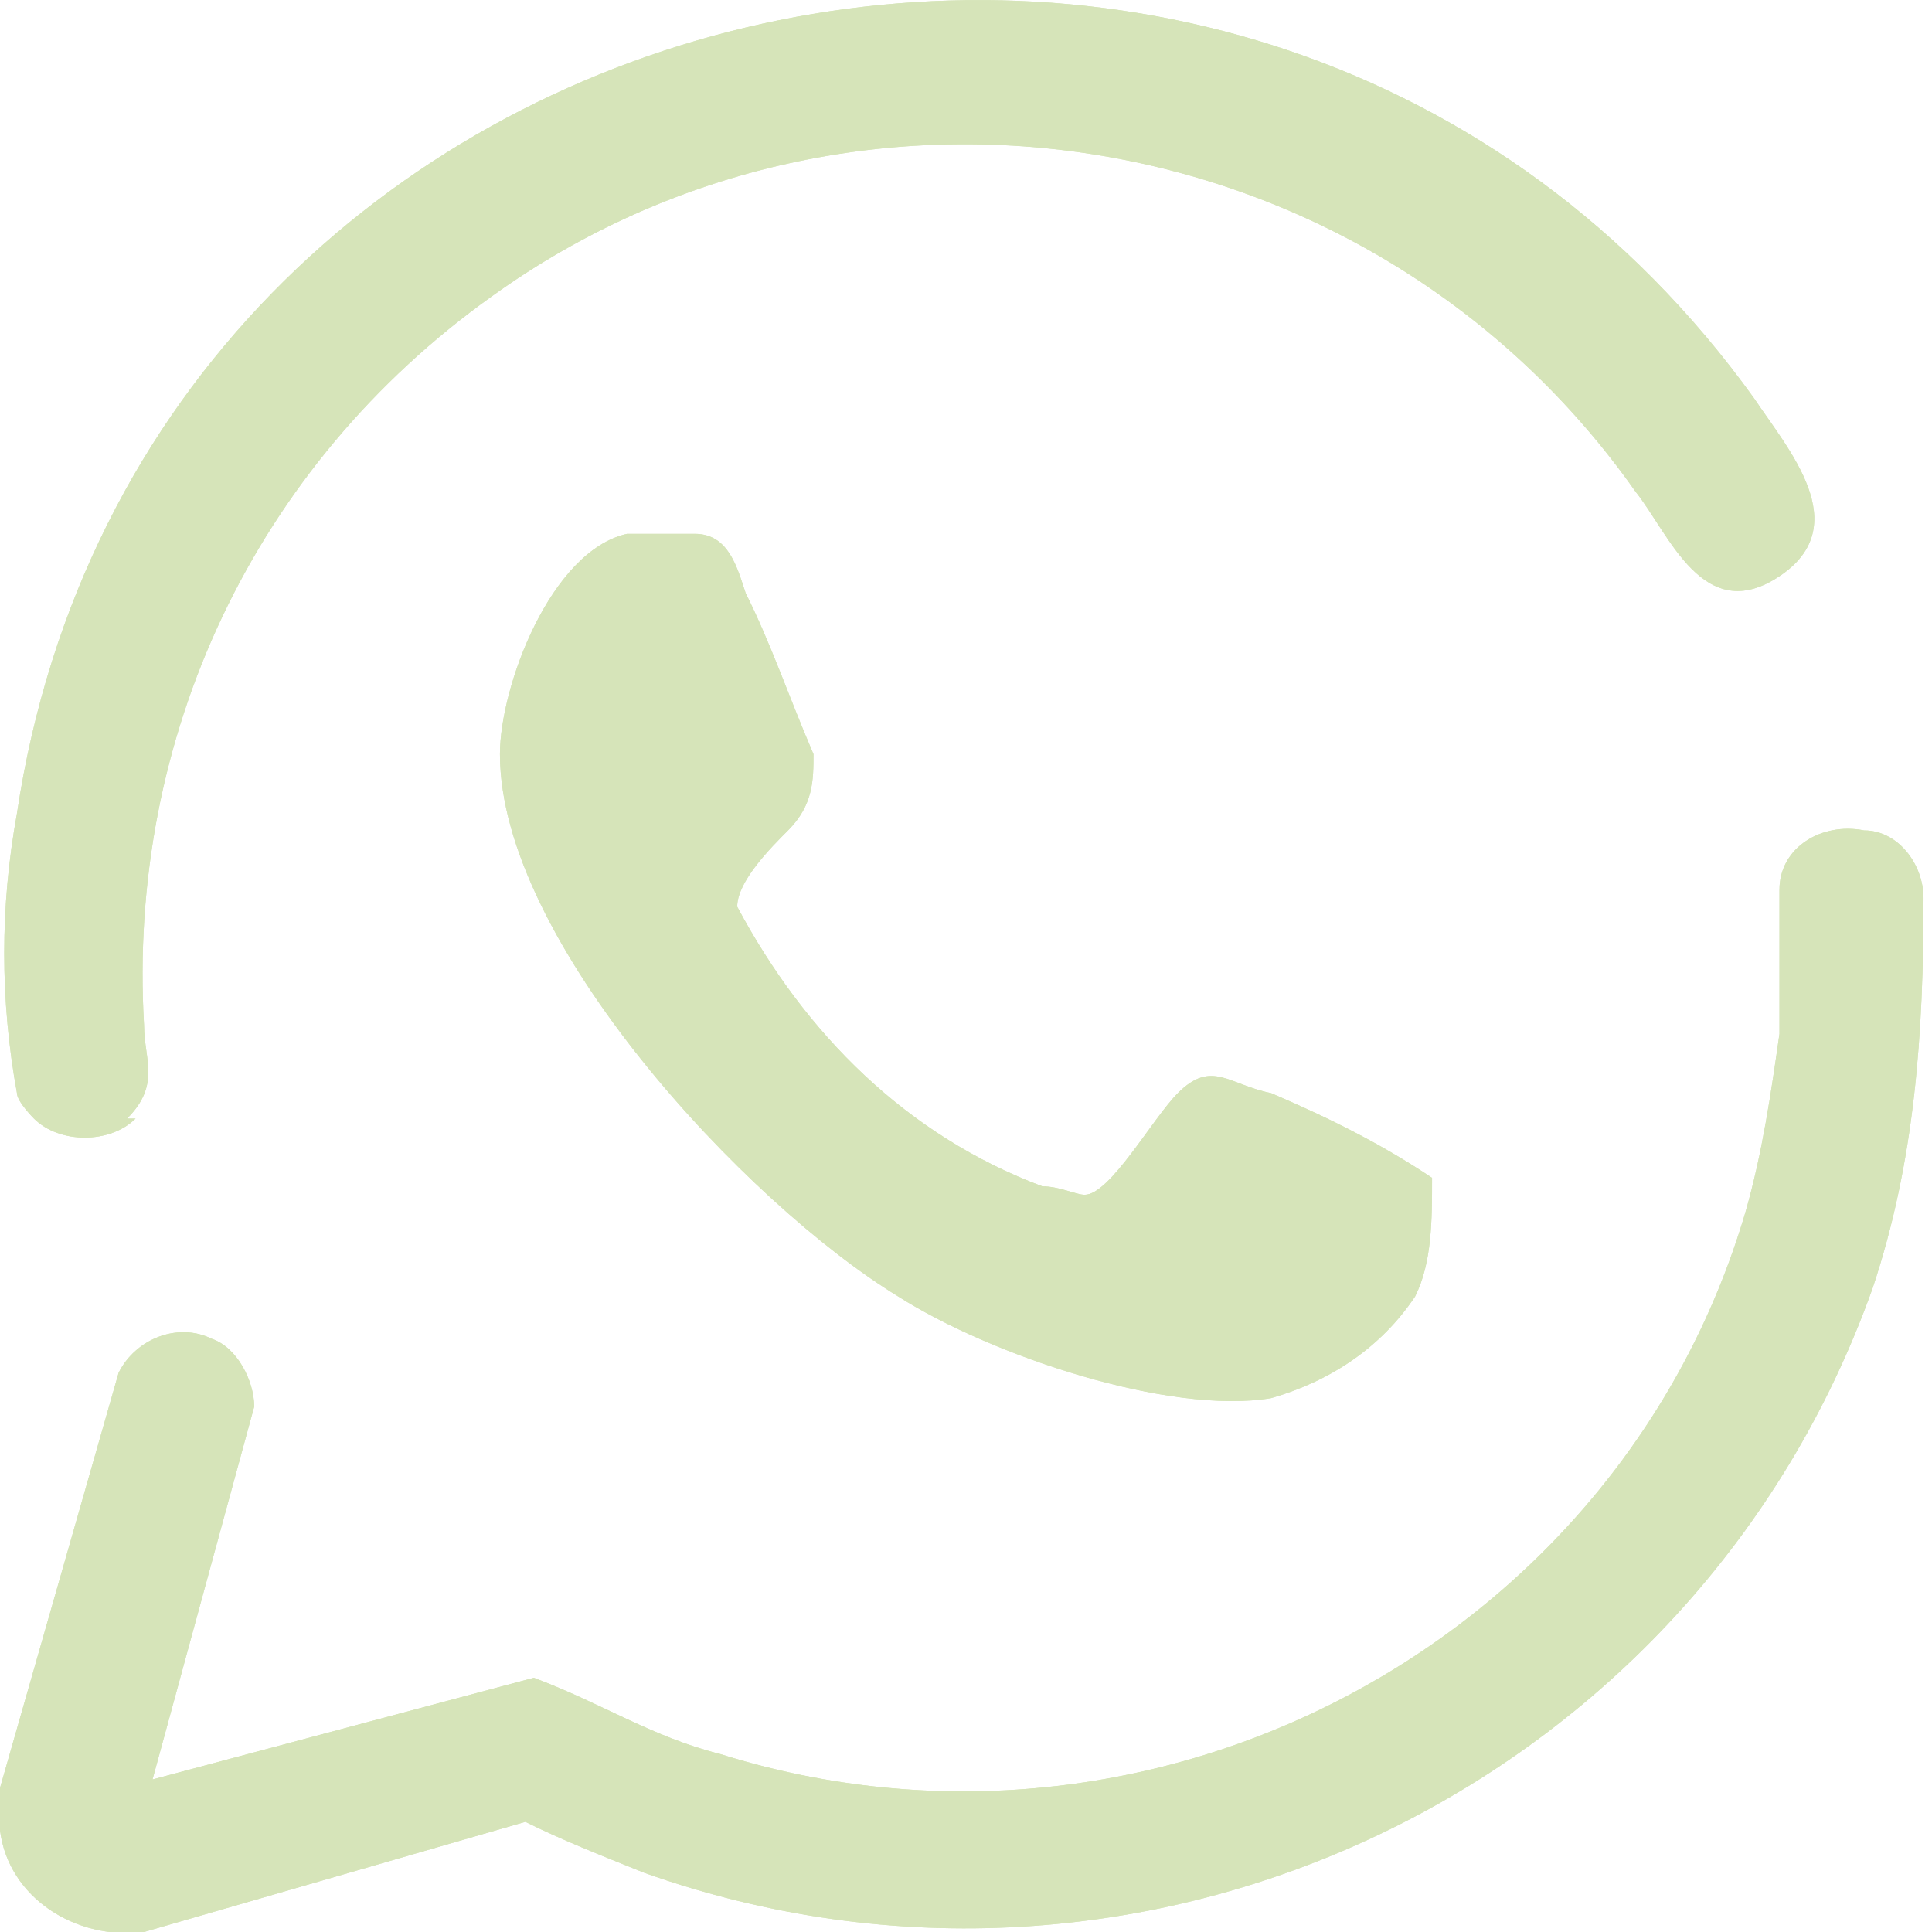
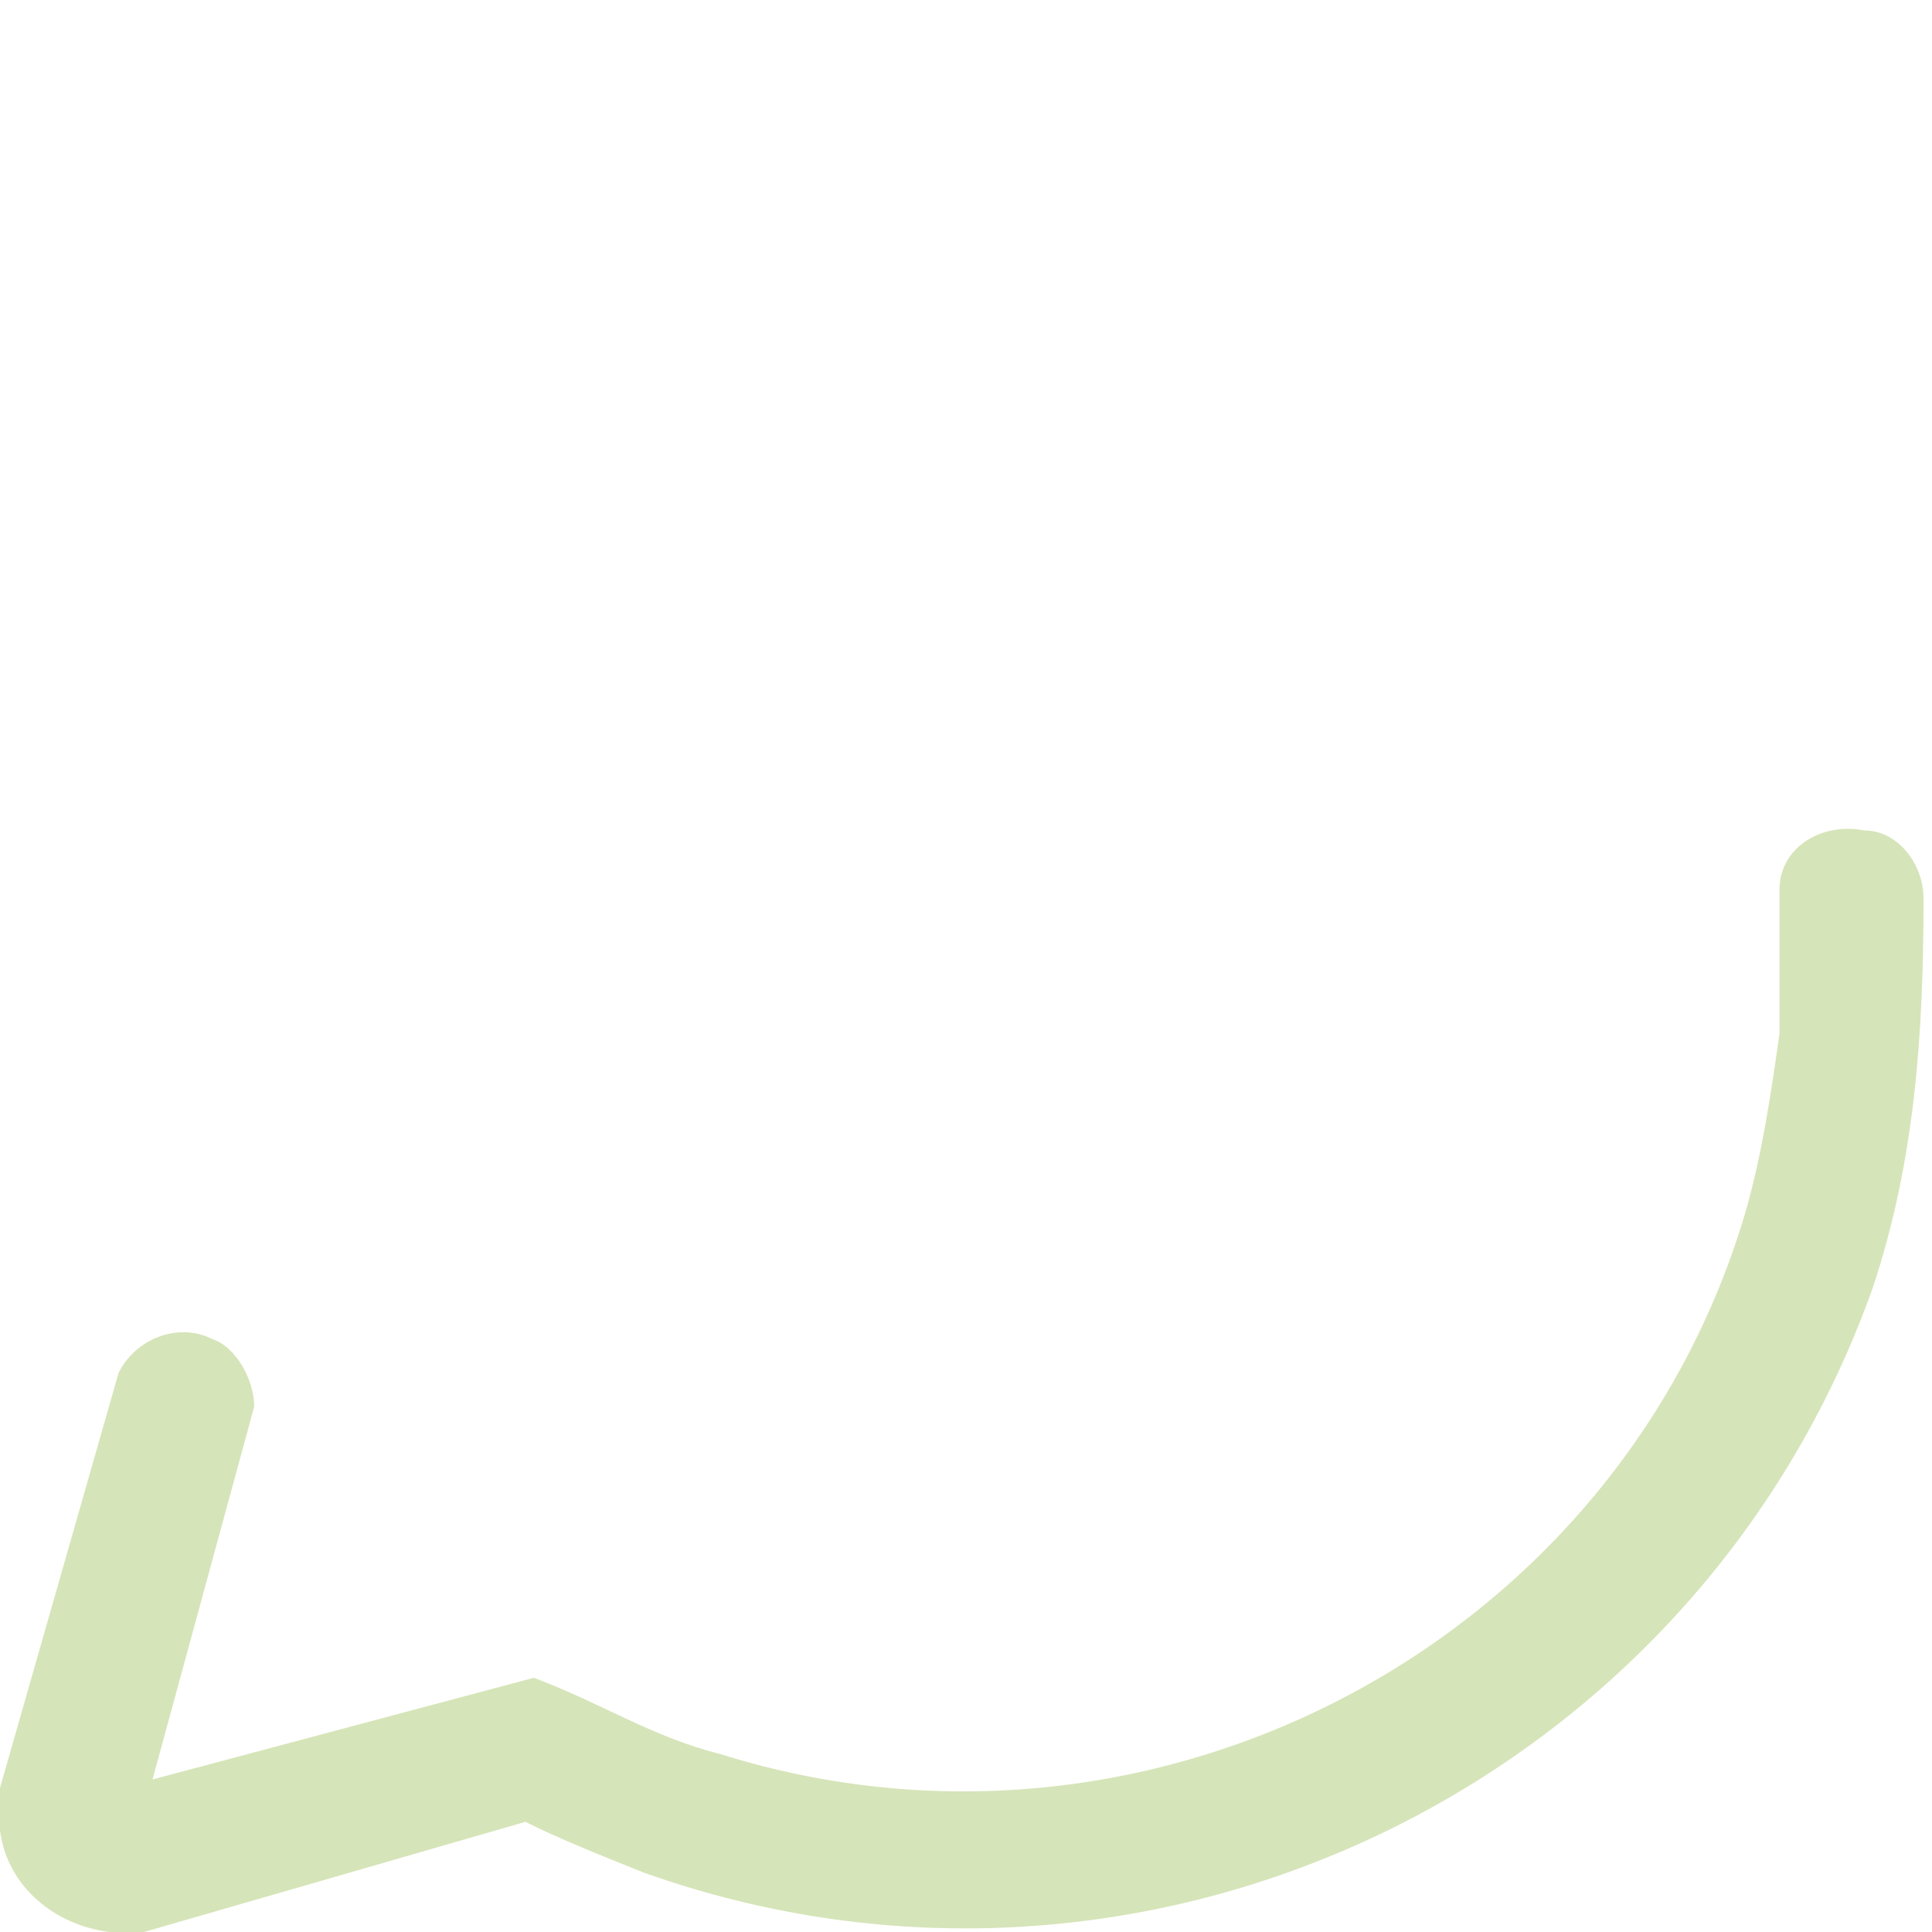
<svg xmlns="http://www.w3.org/2000/svg" version="1.1" viewBox="0 0 22.8 22.8">
  <g>
    <g id="Laag_1">
      <g id="Group_313" opacity=".5">
        <g id="Group_307">
          <path id="Path_140" d="M1.8,21l4.5-1.2c.8.3,1.4.7,2.2.9,5.1,1.6,10.6-1.3,12.1-6.4.2-.7.3-1.4.4-2.1,0-.5,0-1.2,0-1.7,0-.5.5-.8,1-.7.4,0,.7.4.7.8,0,1.6-.1,3.1-.6,4.6-2.1,5.9-8.6,9-14.5,6.9-.5-.2-1-.4-1.4-.6l-4.5,1.3c-.8.1-1.6-.4-1.7-1.2,0-.2,0-.4,0-.5l1.4-4.9c.2-.4.7-.6,1.1-.4.3.1.5.5.5.8l-1.2,4.4Z" fill="#adca73" />
-           <path id="Path_141" d="M1.6,13.2c-.3.3-.9.3-1.2,0,0,0-.2-.2-.2-.3-.2-1.1-.2-2.2,0-3.3C1.7-.4,14.8-3.5,20.7,4.7c.4.6,1.2,1.5.3,2.1-.9.6-1.3-.5-1.7-1C16.2,1.4,10.1.4,5.8,3.5,3,5.5,1.5,8.7,1.7,12.1c0,.4.2.7-.2,1.1" fill="#adca73" />
-           <path id="Path_142" d="M7.4,6.3c.3,0,.5,0,.8,0,.4,0,.5.4.6.7.3.6.5,1.2.8,1.9,0,.3,0,.6-.3.9-.2.2-.6.6-.6.9.8,1.5,2,2.7,3.6,3.3.2,0,.4.1.5.1.3,0,.8-.9,1.1-1.2.4-.4.6-.1,1.1,0,.7.3,1.3.6,1.9,1,0,.5,0,1-.2,1.4-.4.6-1,1-1.7,1.2-1.2.2-3.3-.5-4.4-1.2-1.8-1.1-4.7-4.2-4.7-6.4,0-.8.6-2.4,1.5-2.6" fill="#adca73" />
          <g id="Group_300">
-             <path id="Path_133" d="M1.8,21l4.5-1.2c.8.3,1.4.7,2.2.9,5.1,1.6,10.6-1.3,12.1-6.4.2-.7.3-1.4.4-2.1,0-.5,0-1.2,0-1.7,0-.5.5-.8,1-.7.4,0,.7.4.7.8,0,1.6-.1,3.1-.6,4.6-2.1,5.9-8.6,9-14.5,6.9-.5-.2-1-.4-1.4-.6l-4.5,1.3c-.8.1-1.6-.4-1.7-1.2,0-.2,0-.4,0-.5l1.4-4.9c.2-.4.7-.6,1.1-.4.3.1.5.5.5.8l-1.2,4.4Z" fill="#adca73" />
-             <path id="Path_134" d="M1.6,13.2c-.3.3-.9.3-1.2,0,0,0-.2-.2-.2-.3-.2-1.1-.2-2.2,0-3.3C1.7-.4,14.8-3.5,20.7,4.7c.4.6,1.2,1.5.3,2.1-.9.6-1.3-.5-1.7-1C16.2,1.4,10.1.4,5.8,3.5,3,5.5,1.5,8.7,1.7,12.1c0,.4.2.7-.2,1.1" fill="#adca73" />
-             <path id="Path_135" d="M7.4,6.3c.3,0,.5,0,.8,0,.4,0,.5.4.6.7.3.6.5,1.2.8,1.9,0,.3,0,.6-.3.9-.2.2-.6.6-.6.9.8,1.5,2,2.7,3.6,3.3.2,0,.4.1.5.1.3,0,.8-.9,1.1-1.2.4-.4.6-.1,1.1,0,.7.3,1.3.6,1.9,1,0,.5,0,1-.2,1.4-.4.6-1,1-1.7,1.2-1.2.2-3.3-.5-4.4-1.2-1.8-1.1-4.7-4.2-4.7-6.4,0-.8.6-2.4,1.5-2.6" fill="#adca73" />
-           </g>
+             </g>
        </g>
      </g>
    </g>
  </g>
</svg>